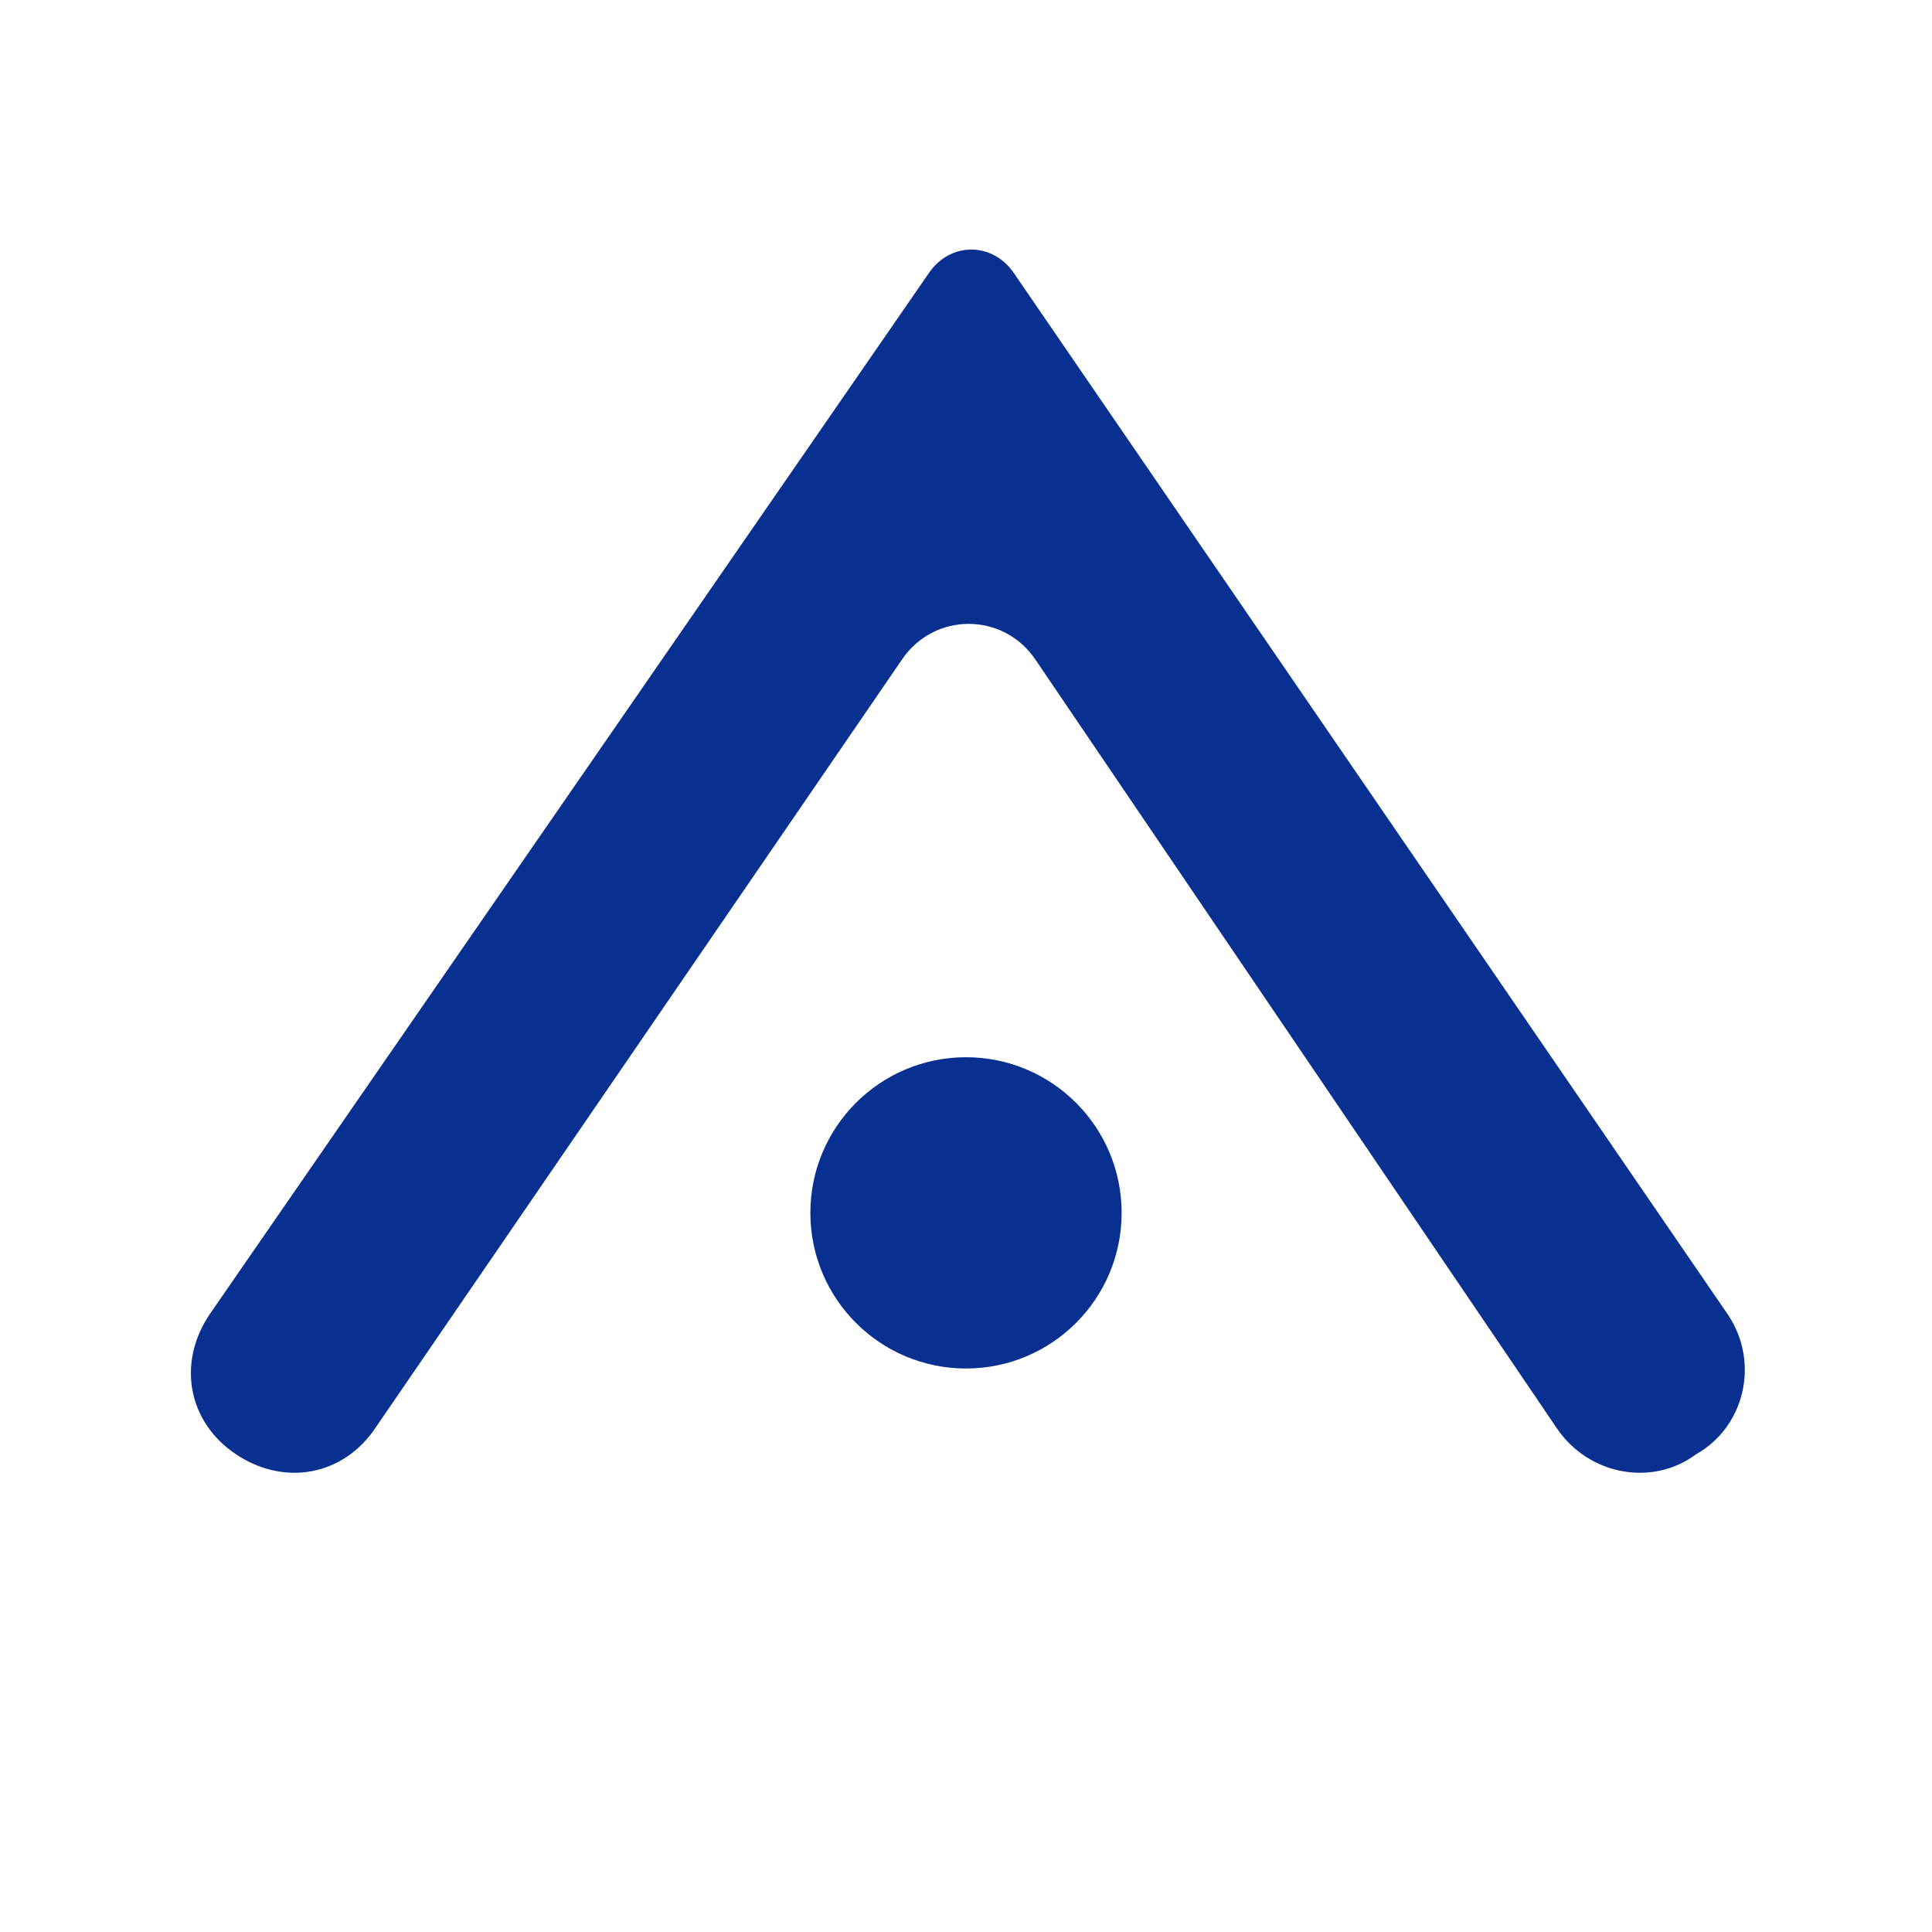
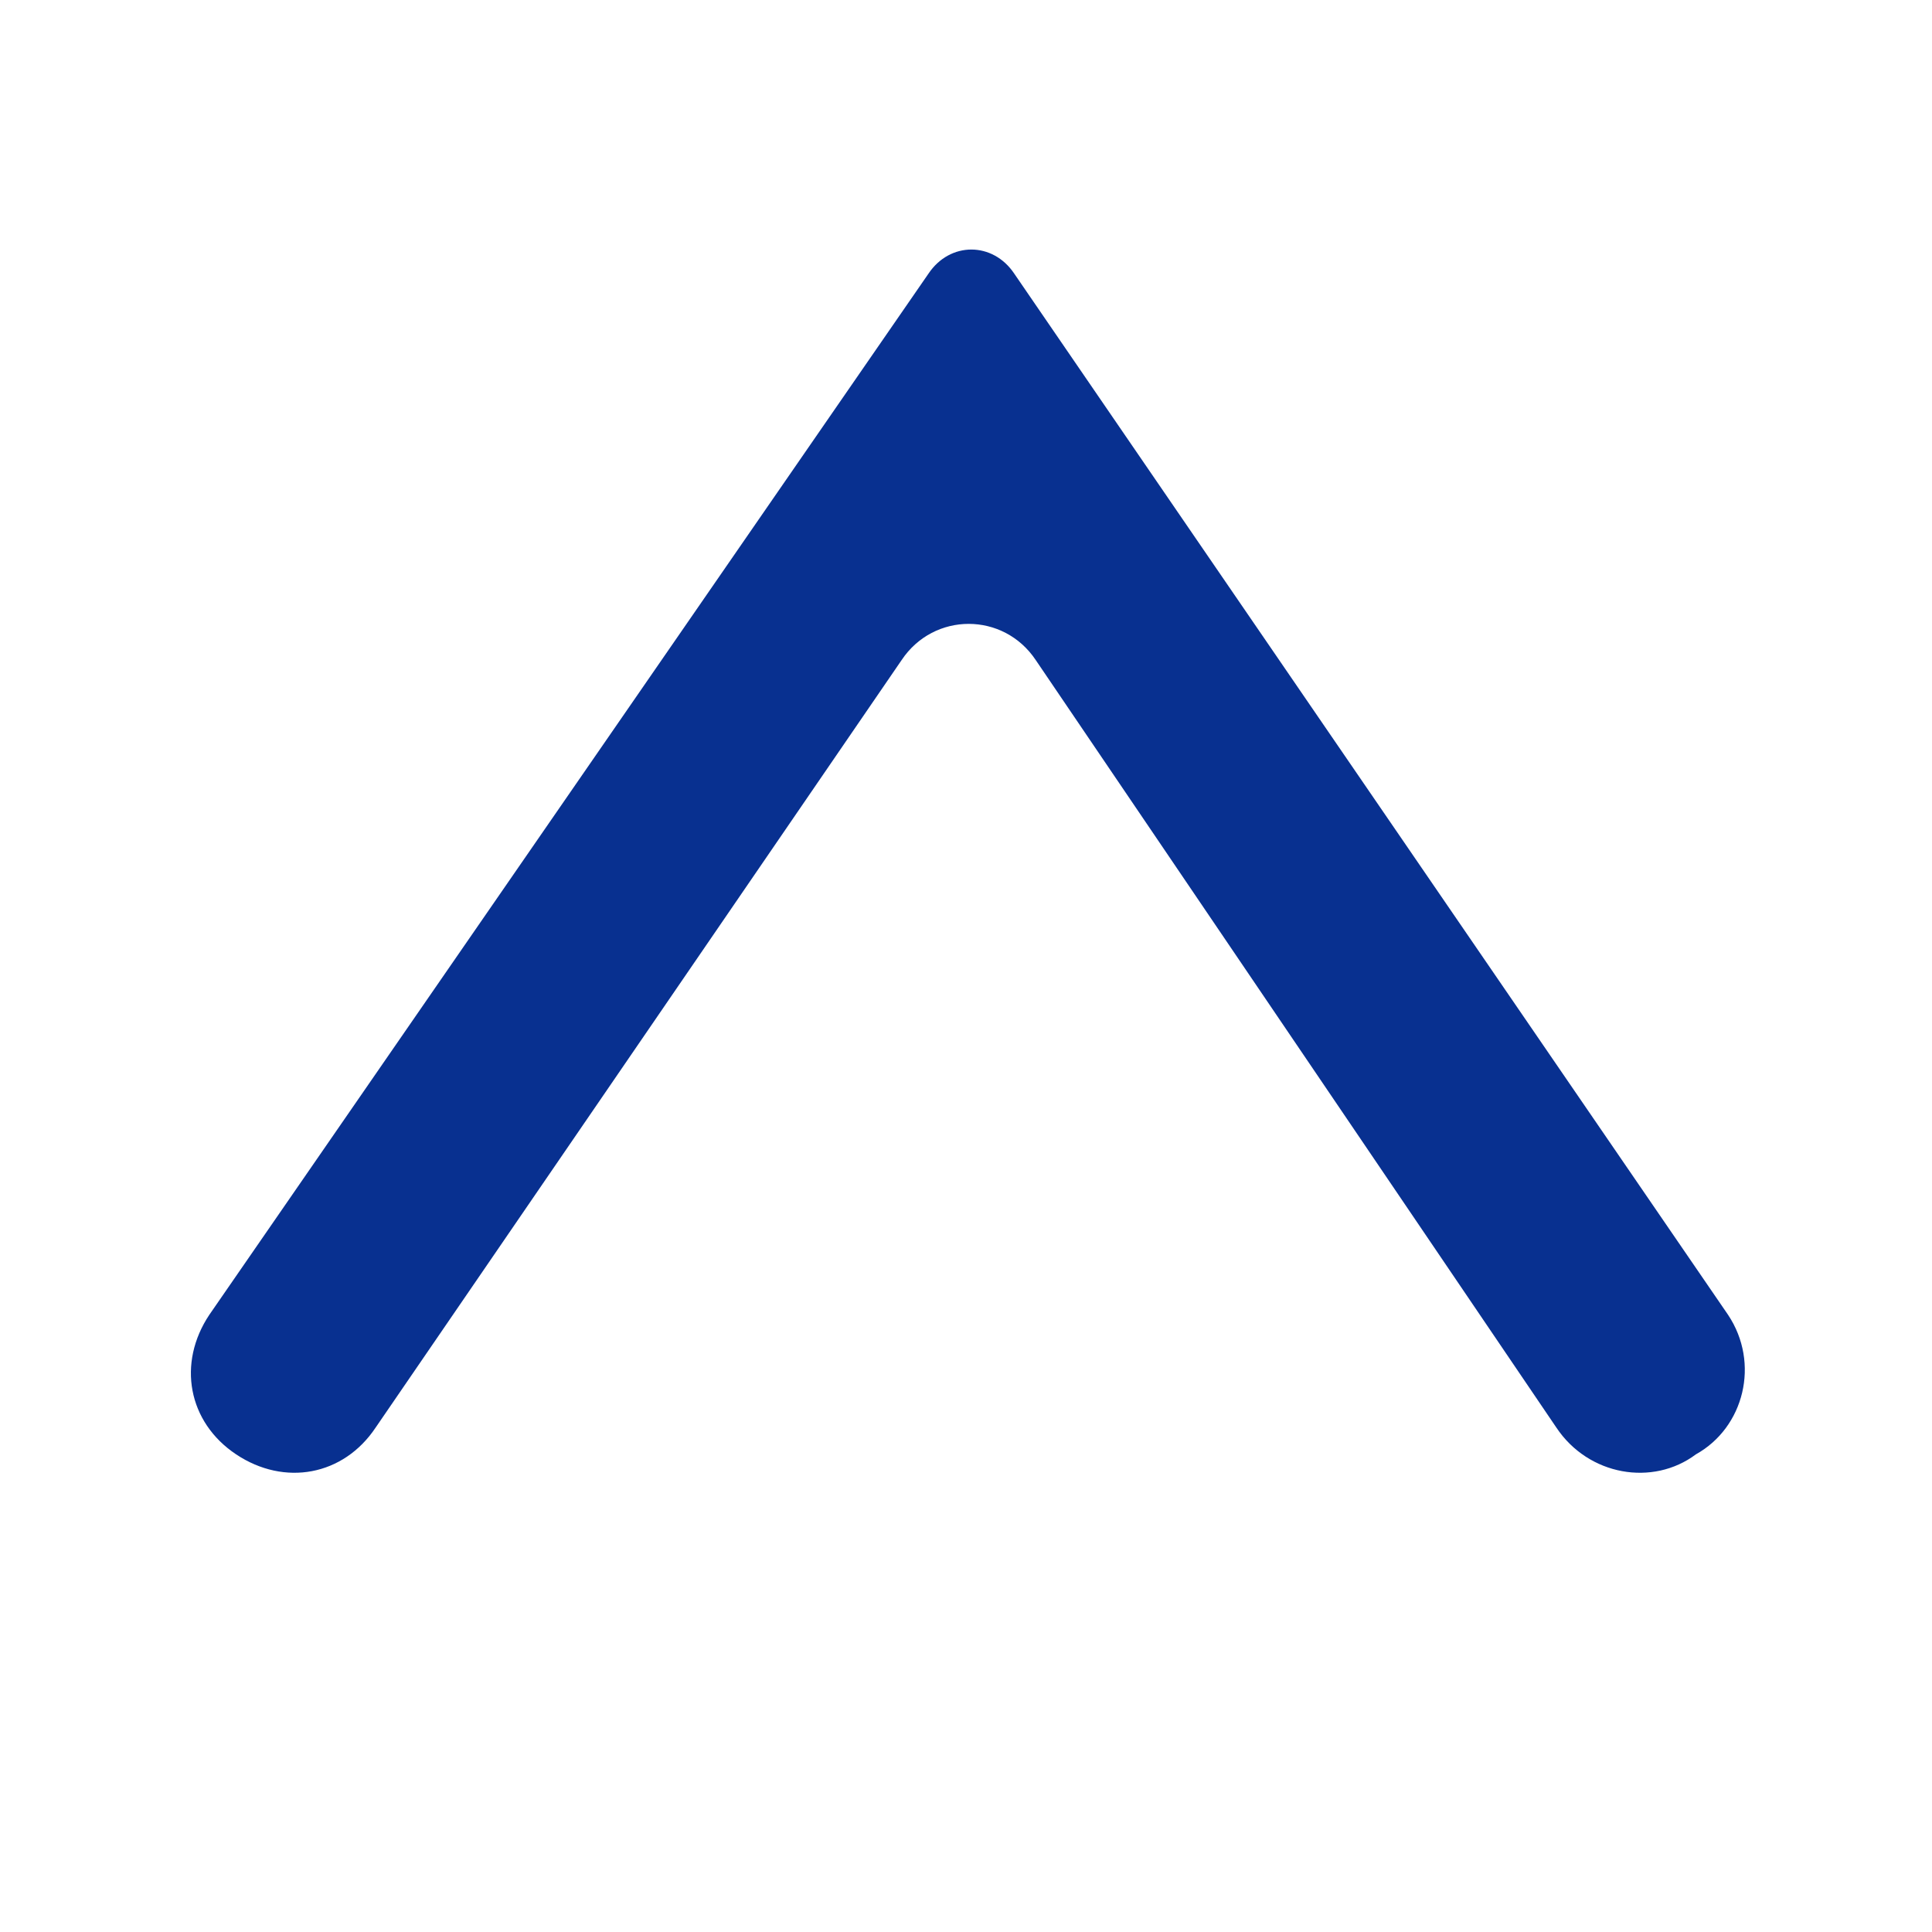
<svg xmlns="http://www.w3.org/2000/svg" version="1.1" id="f6017068-5a2e-4361-a8fd-e2aa3bb0daf9" x="0px" y="0px" viewBox="0 0 36 36" style="enable-background:new 0 0 36 36;" xml:space="preserve">
  <style type="text/css">
	.st0{fill:#083090;}
</style>
  <g>
    <g>
-       <circle class="st0" cx="18" cy="22.6" r="2.9" />
-     </g>
+       </g>
    <g>
      <path class="st0" d="M32.2,24.5L18.9,5.1c-0.4-0.6-1.2-0.6-1.6,0L3.9,24.5c-0.6,0.9-0.4,2,0.5,2.6l0,0c0.9,0.6,2,0.4,2.6-0.5    l9.8-14.3c0.6-0.9,1.9-0.9,2.5,0L29,26.6c0.6,0.9,1.8,1.1,2.6,0.5l0,0C32.5,26.6,32.8,25.4,32.2,24.5z" />
    </g>
  </g>
</svg>